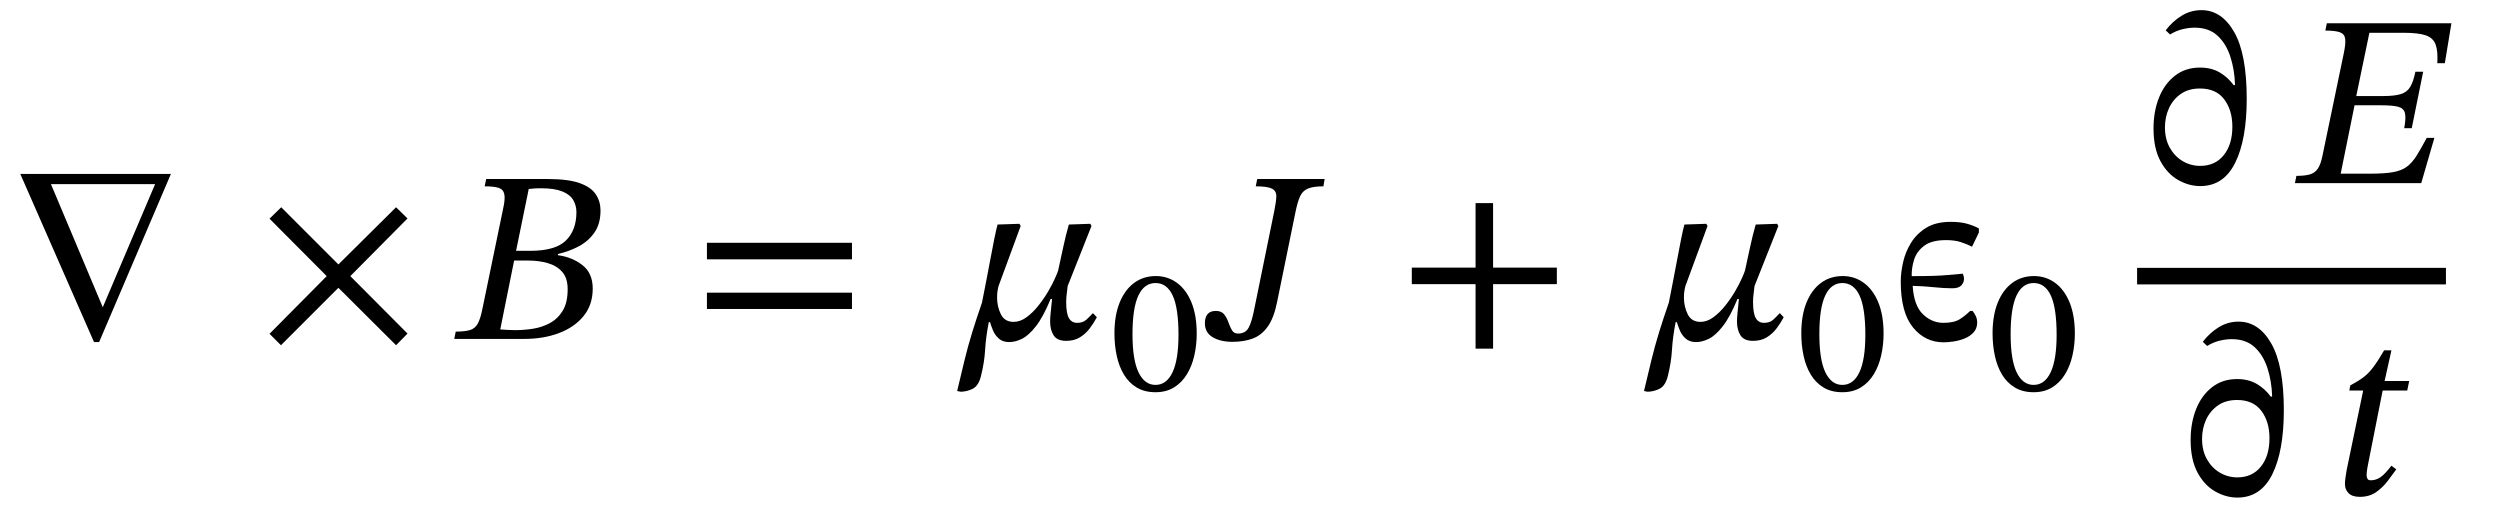
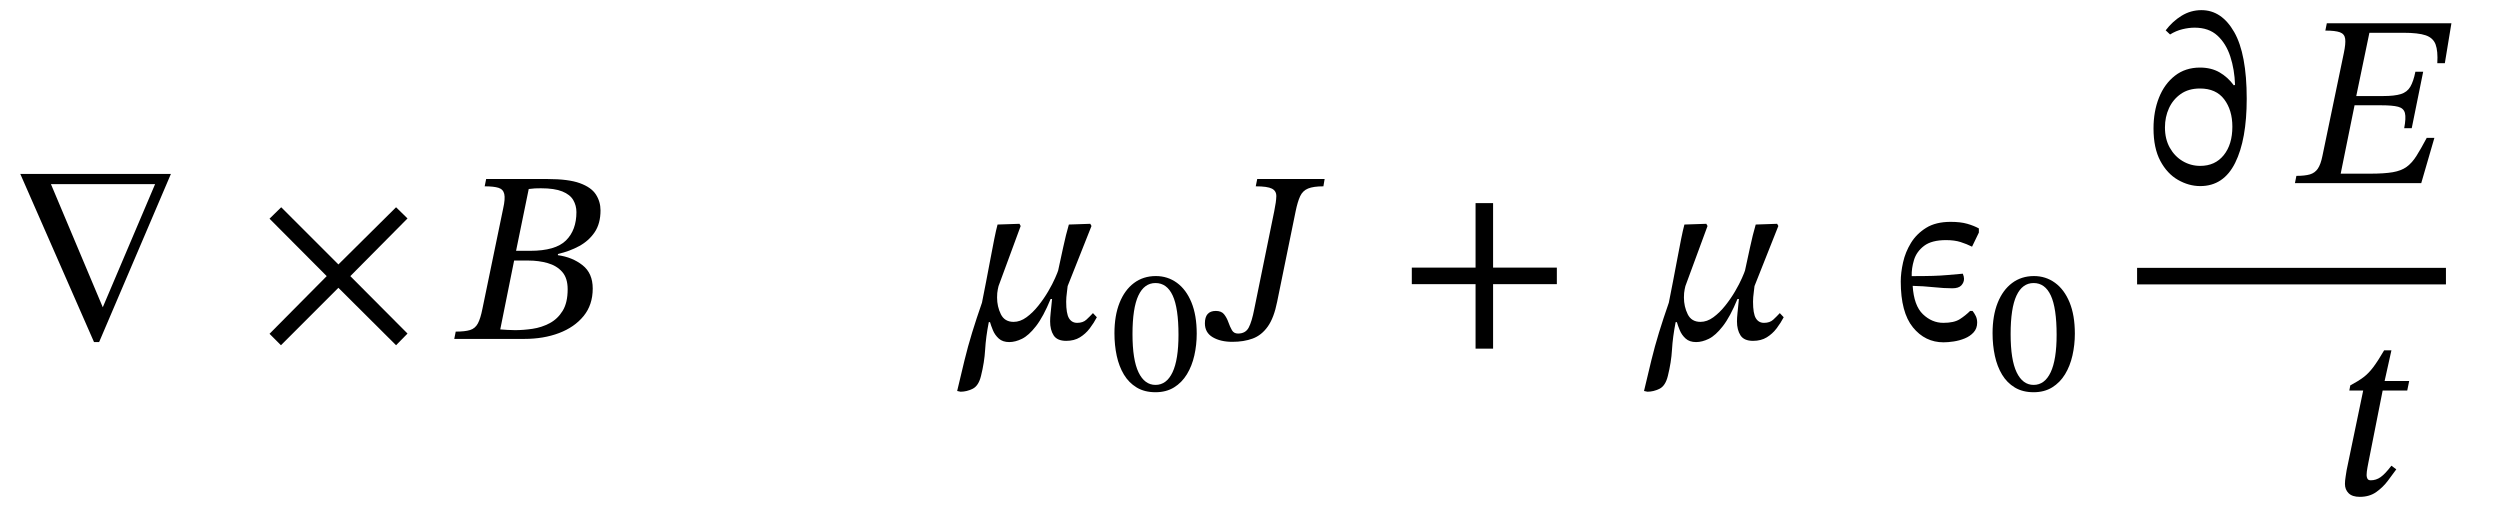
<svg xmlns="http://www.w3.org/2000/svg" width="246.555" height="50.072" viewBox="0.536 -33.424 246.555 50.072">
  <path d="M 17.392 -16.272 L 17.392 -16.272 L 10.312 0.312 L 9.808 0.312 L 2.536 -16.272 Z M 15.832 -15.264 L 15.832 -15.264 L 5.56 -15.264 L 10.672 -3.12 Z " fill="black" />
  <path d="M 40.725 -0.528 L 40.725 -0.528 L 39.597 0.624 L 33.909 -5.04 L 28.245 0.624 L 27.117 -0.504 L 32.757 -6.192 L 27.117 -11.856 L 28.269 -12.984 L 33.909 -7.344 L 39.597 -12.984 L 40.725 -11.88 L 35.085 -6.192 Z " fill="black" />
  <path d="M 55.56 -8.376 L 55.56 -8.376 L 55.56 -8.256 Q 56.976 -8.064 57.984 -7.272 Q 58.992 -6.48 58.992 -4.968 Q 58.992 -3.36 58.092 -2.256 Q 57.192 -1.152 55.668 -0.576 Q 54.144 0 52.248 0 L 45.336 0 L 45.48 -0.72 Q 46.392 -0.72 46.896 -0.876 Q 47.4 -1.032 47.664 -1.524 Q 47.928 -2.016 48.12 -3 L 50.16 -12.864 Q 50.376 -13.824 50.268 -14.292 Q 50.16 -14.76 49.692 -14.904 Q 49.224 -15.048 48.336 -15.048 L 48.48 -15.768 L 54.552 -15.768 Q 56.592 -15.768 57.72 -15.36 Q 58.848 -14.952 59.304 -14.244 Q 59.76 -13.536 59.76 -12.672 Q 59.76 -11.376 59.184 -10.524 Q 58.608 -9.672 57.66 -9.156 Q 56.712 -8.64 55.56 -8.376 Z M 51.24 -7.728 L 51.24 -7.728 L 49.872 -0.936 Q 50.28 -0.912 50.58 -0.888 Q 50.88 -0.864 51.336 -0.864 Q 52.152 -0.864 53.052 -0.996 Q 53.952 -1.128 54.744 -1.548 Q 55.536 -1.968 56.028 -2.772 Q 56.52 -3.576 56.52 -4.896 Q 56.52 -6 55.98 -6.612 Q 55.44 -7.224 54.552 -7.476 Q 53.664 -7.728 52.656 -7.728 Z M 51.432 -8.688 L 51.432 -8.688 L 52.824 -8.688 Q 55.32 -8.688 56.352 -9.708 Q 57.384 -10.728 57.384 -12.504 Q 57.384 -13.152 57.072 -13.692 Q 56.76 -14.232 55.992 -14.544 Q 55.224 -14.856 53.88 -14.856 Q 53.52 -14.856 53.292 -14.844 Q 53.064 -14.832 52.68 -14.784 Z " fill="black" />
-   <path d="M 84.559 -7.848 L 84.559 -7.848 L 70.255 -7.848 L 70.255 -9.48 L 84.559 -9.48 Z M 84.559 -2.952 L 84.559 -2.952 L 70.255 -2.952 L 70.255 -4.56 L 84.559 -4.56 Z " fill="black" />
  <path d="M 108.181 -11.136 L 108.181 -11.136 L 105.829 -5.208 Q 105.829 -5.112 105.757 -4.596 Q 105.685 -4.08 105.685 -3.672 Q 105.685 -2.496 105.961 -2.04 Q 106.237 -1.584 106.765 -1.584 Q 107.341 -1.584 107.677 -1.896 Q 108.013 -2.208 108.325 -2.544 L 108.709 -2.136 Q 108.421 -1.584 108.013 -1.044 Q 107.605 -0.504 107.041 -0.156 Q 106.477 0.192 105.685 0.192 Q 104.797 0.192 104.449 -0.348 Q 104.101 -0.888 104.101 -1.728 Q 104.101 -2.064 104.149 -2.52 Q 104.197 -2.976 104.293 -3.936 L 104.149 -3.936 Q 103.429 -2.184 102.709 -1.26 Q 101.989 -0.336 101.329 -0.012 Q 100.669 0.312 100.069 0.312 Q 99.421 0.312 99.037 -0.036 Q 98.653 -0.384 98.461 -0.852 Q 98.269 -1.32 98.173 -1.656 L 98.053 -1.656 Q 97.765 -0.192 97.693 1.056 Q 97.621 2.304 97.285 3.648 Q 97.045 4.632 96.457 4.92 Q 95.869 5.208 95.269 5.208 L 94.933 5.136 Q 95.317 3.504 95.653 2.124 Q 95.989 0.744 96.409 -0.624 Q 96.829 -1.992 97.381 -3.576 Q 97.573 -4.536 97.789 -5.652 Q 98.005 -6.768 98.209 -7.86 Q 98.413 -8.952 98.593 -9.852 Q 98.773 -10.752 98.917 -11.28 L 101.077 -11.352 L 101.197 -11.136 L 99.013 -5.208 Q 99.013 -5.208 98.941 -4.884 Q 98.869 -4.56 98.869 -4.08 Q 98.869 -3.192 99.241 -2.436 Q 99.613 -1.68 100.501 -1.68 Q 101.149 -1.68 101.773 -2.136 Q 102.397 -2.592 102.949 -3.288 Q 103.501 -3.984 103.921 -4.704 Q 104.341 -5.424 104.593 -6 Q 104.845 -6.576 104.893 -6.744 Q 105.109 -7.728 105.385 -9.012 Q 105.661 -10.296 105.949 -11.28 L 108.061 -11.352 Z " fill="black" />
  <path d="M 118.559 -0.521 L 118.559 -0.521 Q 118.559 0.588 118.324 1.63 Q 118.089 2.671 117.593 3.486 Q 117.097 4.301 116.325 4.78 Q 115.552 5.258 114.493 5.258 Q 113.418 5.258 112.645 4.796 Q 111.873 4.334 111.385 3.528 Q 110.898 2.722 110.671 1.672 Q 110.445 0.622 110.445 -0.554 Q 110.445 -2.302 110.949 -3.562 Q 111.453 -4.822 112.368 -5.51 Q 113.284 -6.199 114.527 -6.199 Q 115.686 -6.199 116.602 -5.536 Q 117.517 -4.872 118.038 -3.604 Q 118.559 -2.335 118.559 -0.521 Z M 116.761 -0.403 L 116.761 -0.403 Q 116.761 -3.041 116.19 -4.276 Q 115.619 -5.51 114.493 -5.51 Q 113.385 -5.51 112.805 -4.276 Q 112.225 -3.041 112.225 -0.47 Q 112.225 2.066 112.822 3.301 Q 113.418 4.536 114.493 4.536 Q 115.585 4.536 116.173 3.293 Q 116.761 2.05 116.761 -0.403 Z " fill="black" />
  <path d="M 124.237 -2.952 L 124.237 -2.952 L 126.205 -12.6 Q 126.397 -13.536 126.409 -14.064 Q 126.421 -14.592 125.977 -14.82 Q 125.533 -15.048 124.381 -15.048 L 124.525 -15.768 L 131.173 -15.768 L 131.053 -15.048 Q 130.069 -15.048 129.541 -14.832 Q 129.013 -14.616 128.761 -14.076 Q 128.509 -13.536 128.317 -12.6 L 126.493 -3.672 Q 126.181 -2.088 125.569 -1.224 Q 124.957 -0.36 124.081 -0.036 Q 123.205 0.288 122.077 0.288 Q 120.901 0.288 120.133 -0.168 Q 119.365 -0.624 119.365 -1.536 Q 119.365 -2.76 120.445 -2.76 Q 120.997 -2.76 121.261 -2.424 Q 121.525 -2.088 121.681 -1.644 Q 121.837 -1.2 122.029 -0.864 Q 122.221 -0.528 122.629 -0.528 Q 123.373 -0.528 123.685 -1.116 Q 123.997 -1.704 124.237 -2.952 Z " fill="black" />
  <path d="M 154.075 -5.4 L 154.075 -5.4 L 147.787 -5.4 L 147.787 0.96 L 146.059 0.96 L 146.059 -5.4 L 139.771 -5.4 L 139.771 -7.032 L 146.059 -7.032 L 146.059 -13.392 L 147.787 -13.392 L 147.787 -7.032 L 154.075 -7.032 Z " fill="black" />
  <path d="M 175.92 -11.136 L 175.92 -11.136 L 173.568 -5.208 Q 173.568 -5.112 173.496 -4.596 Q 173.424 -4.08 173.424 -3.672 Q 173.424 -2.496 173.7 -2.04 Q 173.976 -1.584 174.504 -1.584 Q 175.08 -1.584 175.416 -1.896 Q 175.752 -2.208 176.064 -2.544 L 176.448 -2.136 Q 176.16 -1.584 175.752 -1.044 Q 175.344 -0.504 174.78 -0.156 Q 174.216 0.192 173.424 0.192 Q 172.536 0.192 172.188 -0.348 Q 171.84 -0.888 171.84 -1.728 Q 171.84 -2.064 171.888 -2.52 Q 171.936 -2.976 172.032 -3.936 L 171.888 -3.936 Q 171.168 -2.184 170.448 -1.26 Q 169.728 -0.336 169.068 -0.012 Q 168.408 0.312 167.808 0.312 Q 167.16 0.312 166.776 -0.036 Q 166.392 -0.384 166.2 -0.852 Q 166.008 -1.32 165.912 -1.656 L 165.792 -1.656 Q 165.504 -0.192 165.432 1.056 Q 165.36 2.304 165.024 3.648 Q 164.784 4.632 164.196 4.92 Q 163.608 5.208 163.008 5.208 L 162.672 5.136 Q 163.056 3.504 163.392 2.124 Q 163.728 0.744 164.148 -0.624 Q 164.568 -1.992 165.12 -3.576 Q 165.312 -4.536 165.528 -5.652 Q 165.744 -6.768 165.948 -7.86 Q 166.152 -8.952 166.332 -9.852 Q 166.512 -10.752 166.656 -11.28 L 168.816 -11.352 L 168.936 -11.136 L 166.752 -5.208 Q 166.752 -5.208 166.68 -4.884 Q 166.608 -4.56 166.608 -4.08 Q 166.608 -3.192 166.98 -2.436 Q 167.352 -1.68 168.24 -1.68 Q 168.888 -1.68 169.512 -2.136 Q 170.136 -2.592 170.688 -3.288 Q 171.24 -3.984 171.66 -4.704 Q 172.08 -5.424 172.332 -6 Q 172.584 -6.576 172.632 -6.744 Q 172.848 -7.728 173.124 -9.012 Q 173.4 -10.296 173.688 -11.28 L 175.8 -11.352 Z " fill="black" />
-   <path d="M 186.298 -0.521 L 186.298 -0.521 Q 186.298 0.588 186.062 1.63 Q 185.827 2.671 185.332 3.486 Q 184.836 4.301 184.063 4.78 Q 183.29 5.258 182.232 5.258 Q 181.157 5.258 180.384 4.796 Q 179.611 4.334 179.124 3.528 Q 178.637 2.722 178.41 1.672 Q 178.183 0.622 178.183 -0.554 Q 178.183 -2.302 178.687 -3.562 Q 179.191 -4.822 180.107 -5.51 Q 181.022 -6.199 182.266 -6.199 Q 183.425 -6.199 184.34 -5.536 Q 185.256 -4.872 185.777 -3.604 Q 186.298 -2.335 186.298 -0.521 Z M 184.5 -0.403 L 184.5 -0.403 Q 184.5 -3.041 183.929 -4.276 Q 183.358 -5.51 182.232 -5.51 Q 181.123 -5.51 180.544 -4.276 Q 179.964 -3.041 179.964 -0.47 Q 179.964 2.066 180.56 3.301 Q 181.157 4.536 182.232 4.536 Q 183.324 4.536 183.912 3.293 Q 184.5 2.05 184.5 -0.403 Z " fill="black" />
  <path d="M 192.456 -9.744 L 192.456 -9.744 Q 191.04 -9.744 190.296 -9.18 Q 189.552 -8.616 189.3 -7.788 Q 189.048 -6.96 189.072 -6.192 Q 190.368 -6.192 191.16 -6.216 Q 191.952 -6.24 192.612 -6.3 Q 193.272 -6.36 194.112 -6.432 Q 194.232 -6.144 194.232 -5.928 Q 194.232 -5.568 193.968 -5.28 Q 193.704 -4.992 193.08 -4.992 Q 192.264 -4.992 191.244 -5.1 Q 190.224 -5.208 189.168 -5.232 Q 189.288 -3.288 190.176 -2.436 Q 191.064 -1.584 192.192 -1.584 Q 193.248 -1.584 193.812 -1.944 Q 194.376 -2.304 194.832 -2.76 L 195.072 -2.76 Q 195.264 -2.52 195.396 -2.244 Q 195.528 -1.968 195.528 -1.608 Q 195.528 -1.032 195.18 -0.648 Q 194.832 -0.264 194.304 -0.048 Q 193.776 0.168 193.212 0.252 Q 192.648 0.336 192.216 0.336 Q 190.392 0.336 189.192 -1.14 Q 187.992 -2.616 187.992 -5.664 Q 187.992 -6.528 188.22 -7.548 Q 188.448 -8.568 189 -9.468 Q 189.552 -10.368 190.5 -10.956 Q 191.448 -11.544 192.912 -11.544 Q 193.896 -11.544 194.556 -11.352 Q 195.216 -11.16 195.696 -10.896 L 195.696 -10.488 L 195.024 -9.096 Q 194.496 -9.36 193.896 -9.552 Q 193.296 -9.744 192.456 -9.744 Z " fill="black" />
  <path d="M 205.162 -0.521 L 205.162 -0.521 Q 205.162 0.588 204.926 1.63 Q 204.691 2.671 204.196 3.486 Q 203.7 4.301 202.927 4.78 Q 202.154 5.258 201.096 5.258 Q 200.021 5.258 199.248 4.796 Q 198.475 4.334 197.988 3.528 Q 197.501 2.722 197.274 1.672 Q 197.047 0.622 197.047 -0.554 Q 197.047 -2.302 197.551 -3.562 Q 198.055 -4.822 198.971 -5.51 Q 199.886 -6.199 201.13 -6.199 Q 202.289 -6.199 203.204 -5.536 Q 204.12 -4.872 204.641 -3.604 Q 205.162 -2.335 205.162 -0.521 Z M 203.364 -0.403 L 203.364 -0.403 Q 203.364 -3.041 202.793 -4.276 Q 202.222 -5.51 201.096 -5.51 Q 199.987 -5.51 199.408 -4.276 Q 198.828 -3.041 198.828 -0.47 Q 198.828 2.066 199.424 3.301 Q 200.021 4.536 201.096 4.536 Q 202.188 4.536 202.776 3.293 Q 203.364 2.05 203.364 -0.403 Z " fill="black" />
  <path d="M 217.504 -26.76 L 217.504 -26.76 Q 218.608 -26.76 219.424 -26.292 Q 220.24 -25.824 220.84 -25.008 L 220.96 -25.056 Q 220.912 -26.568 220.492 -27.852 Q 220.072 -29.136 219.22 -29.916 Q 218.368 -30.696 216.976 -30.696 Q 216.4 -30.696 215.764 -30.54 Q 215.128 -30.384 214.552 -30.024 L 214.12 -30.432 Q 214.792 -31.32 215.692 -31.872 Q 216.592 -32.424 217.648 -32.424 Q 219.64 -32.424 220.876 -30.264 Q 222.112 -28.104 222.112 -23.688 Q 222.112 -19.656 220.972 -17.364 Q 219.832 -15.072 217.528 -15.072 Q 216.4 -15.072 215.332 -15.684 Q 214.264 -16.296 213.592 -17.556 Q 212.92 -18.816 212.92 -20.76 Q 212.92 -22.44 213.46 -23.796 Q 214 -25.152 215.032 -25.956 Q 216.064 -26.76 217.504 -26.76 Z M 217.504 -24.696 L 217.504 -24.696 Q 216.376 -24.696 215.608 -24.156 Q 214.84 -23.616 214.444 -22.752 Q 214.048 -21.888 214.048 -20.856 Q 214.048 -19.704 214.528 -18.852 Q 215.008 -18 215.8 -17.532 Q 216.592 -17.064 217.528 -17.064 Q 218.992 -17.064 219.844 -18.12 Q 220.696 -19.176 220.696 -20.928 Q 220.696 -22.56 219.892 -23.628 Q 219.088 -24.696 217.504 -24.696 Z " fill="black" />
  <path d="M 240.619 -19.824 L 240.619 -19.824 L 239.323 -15.36 L 226.867 -15.36 L 227.011 -16.08 Q 227.851 -16.08 228.343 -16.224 Q 228.835 -16.368 229.123 -16.788 Q 229.411 -17.208 229.579 -18.048 L 231.691 -28.2 Q 231.883 -29.112 231.823 -29.592 Q 231.763 -30.072 231.307 -30.24 Q 230.851 -30.408 229.867 -30.408 L 230.011 -31.128 L 242.299 -31.128 L 241.651 -27.192 L 240.907 -27.192 Q 240.979 -28.392 240.739 -29.04 Q 240.499 -29.688 239.767 -29.94 Q 239.035 -30.192 237.547 -30.192 L 234.211 -30.192 L 232.915 -23.952 L 235.579 -23.952 Q 236.683 -23.952 237.307 -24.144 Q 237.931 -24.336 238.243 -24.864 Q 238.555 -25.392 238.747 -26.352 L 239.515 -26.352 L 238.387 -20.784 L 237.643 -20.784 Q 237.835 -21.792 237.715 -22.272 Q 237.595 -22.752 237.043 -22.896 Q 236.491 -23.04 235.387 -23.04 L 232.747 -23.04 L 231.379 -16.296 L 234.283 -16.296 Q 235.675 -16.296 236.515 -16.44 Q 237.355 -16.584 237.883 -16.968 Q 238.411 -17.352 238.843 -18.036 Q 239.275 -18.72 239.851 -19.8 L 239.851 -19.824 Z " fill="black" />
-   <path d="M 221.164 3.96 L 221.164 3.96 Q 222.268 3.96 223.084 4.428 Q 223.9 4.896 224.5 5.712 L 224.62 5.664 Q 224.572 4.152 224.152 2.868 Q 223.732 1.584 222.88 0.804 Q 222.028 0.024 220.636 0.024 Q 220.06 0.024 219.424 0.18 Q 218.788 0.336 218.212 0.696 L 217.78 0.288 Q 218.452 -0.6 219.352 -1.152 Q 220.252 -1.704 221.308 -1.704 Q 223.3 -1.704 224.536 0.456 Q 225.772 2.616 225.772 7.032 Q 225.772 11.064 224.632 13.356 Q 223.492 15.648 221.188 15.648 Q 220.06 15.648 218.992 15.036 Q 217.924 14.424 217.252 13.164 Q 216.58 11.904 216.58 9.96 Q 216.58 8.28 217.12 6.924 Q 217.66 5.568 218.692 4.764 Q 219.724 3.96 221.164 3.96 Z M 221.164 6.024 L 221.164 6.024 Q 220.036 6.024 219.268 6.564 Q 218.5 7.104 218.104 7.968 Q 217.708 8.832 217.708 9.864 Q 217.708 11.016 218.188 11.868 Q 218.668 12.72 219.46 13.188 Q 220.252 13.656 221.188 13.656 Q 222.652 13.656 223.504 12.6 Q 224.356 11.544 224.356 9.792 Q 224.356 8.16 223.552 7.092 Q 222.748 6.024 221.164 6.024 Z " fill="black" />
  <path d="M 238.135 4.152 L 238.135 4.152 L 237.943 5.088 L 235.519 5.088 L 234.103 12.24 Q 234.103 12.24 234.019 12.684 Q 233.935 13.128 233.935 13.44 Q 233.935 13.632 234.019 13.788 Q 234.103 13.944 234.343 13.944 Q 234.871 13.944 235.315 13.632 Q 235.759 13.32 236.383 12.504 L 236.863 12.864 Q 236.527 13.32 236.047 13.968 Q 235.567 14.616 234.895 15.096 Q 234.223 15.576 233.263 15.576 Q 232.519 15.576 232.159 15.216 Q 231.799 14.856 231.799 14.304 Q 231.799 13.992 231.871 13.548 Q 231.943 13.104 231.967 12.936 L 233.599 5.088 L 232.231 5.088 L 232.327 4.584 Q 233.095 4.176 233.611 3.792 Q 234.127 3.408 234.595 2.784 Q 235.063 2.16 235.663 1.128 L 236.383 1.128 L 235.711 4.152 Z " fill="black" />
  <rect x="211.3" y="-7.008" width="30.459" height="1.632" fill="black" />
</svg>